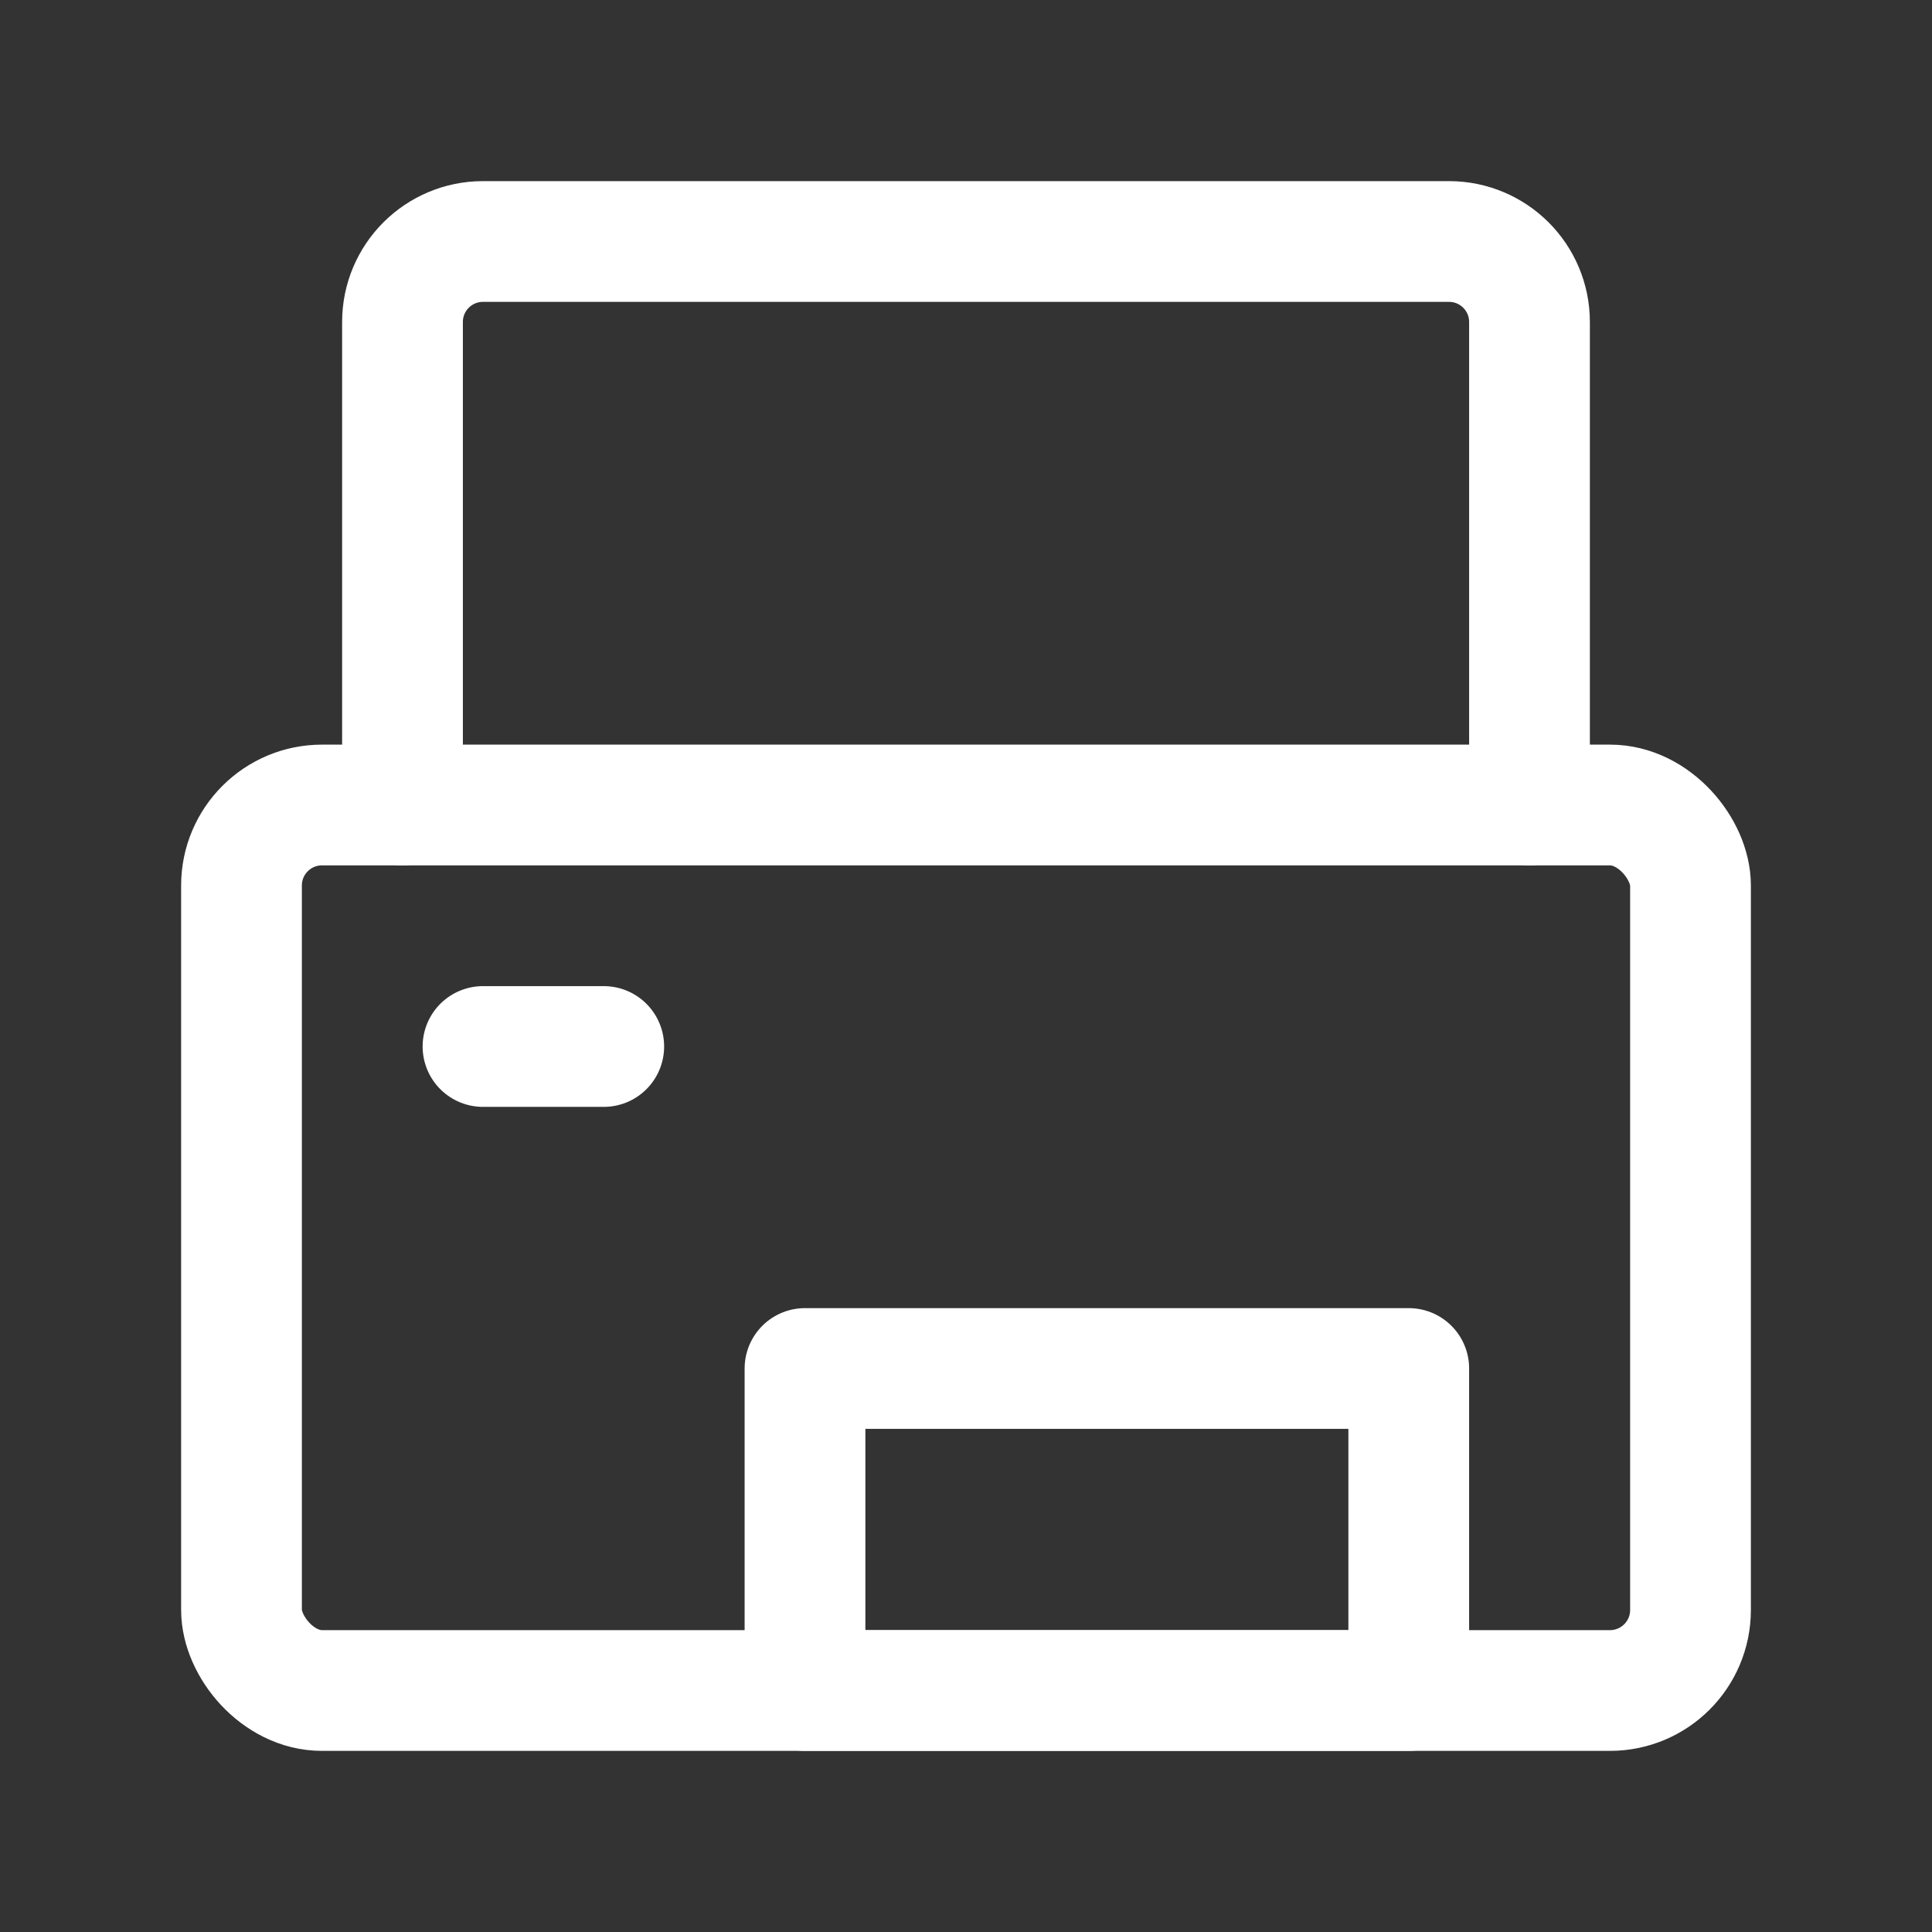
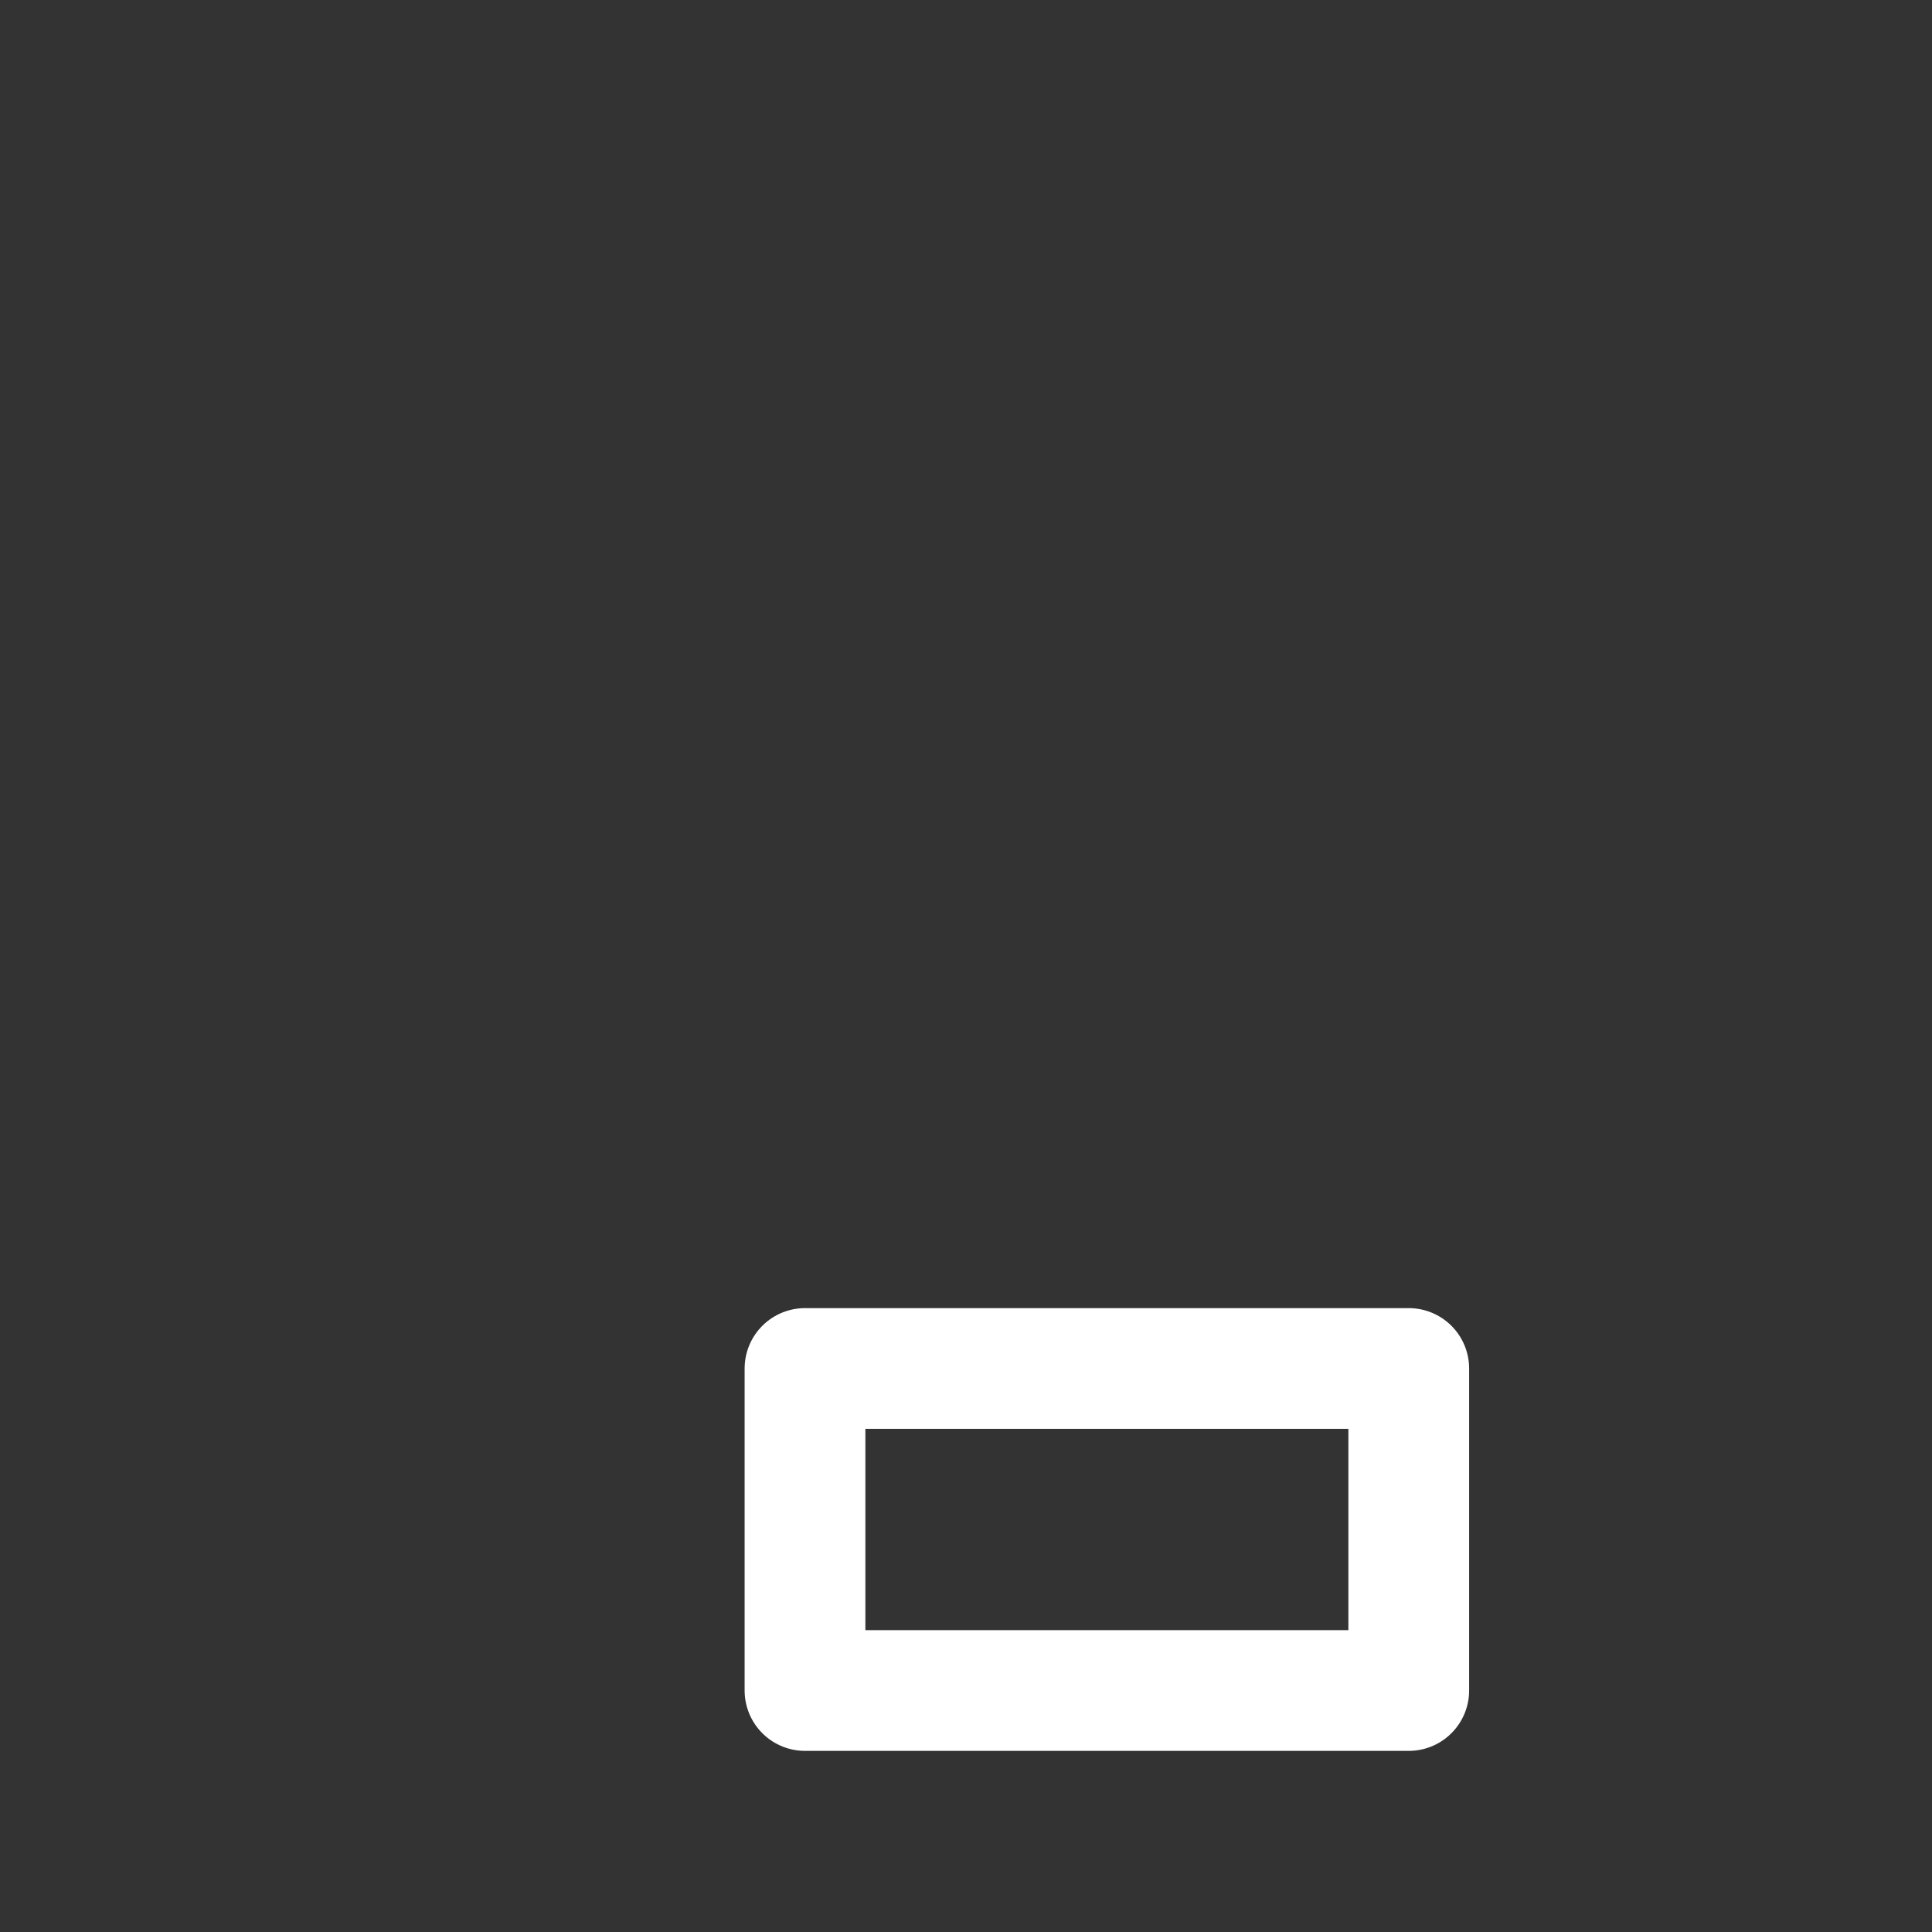
<svg xmlns="http://www.w3.org/2000/svg" width="35" height="35" viewBox="0 0 48 48" fill="none">
  <rect x="0" y="0" width="48" height="48" fill="#333333" stroke="none" />
-   <path d="M38 20V8C38 6.895 37.105 6 36 6H12C10.895 6 10 6.895 10 8V20" stroke="#FFFFFF" stroke-width="3" stroke-linecap="round" />
-   <rect x="6" y="20" width="36" height="22" rx="2" stroke="#FFFFFF" stroke-width="3" />
  <path d="M20 34H35V42H20V34Z" fill="none" stroke="#FFFFFF" stroke-width="3" stroke-linecap="round" stroke-linejoin="round" />
-   <path d="M12 26H15" stroke="#FFFFFF" stroke-width="3" stroke-linecap="round" stroke-linejoin="round" />
</svg>